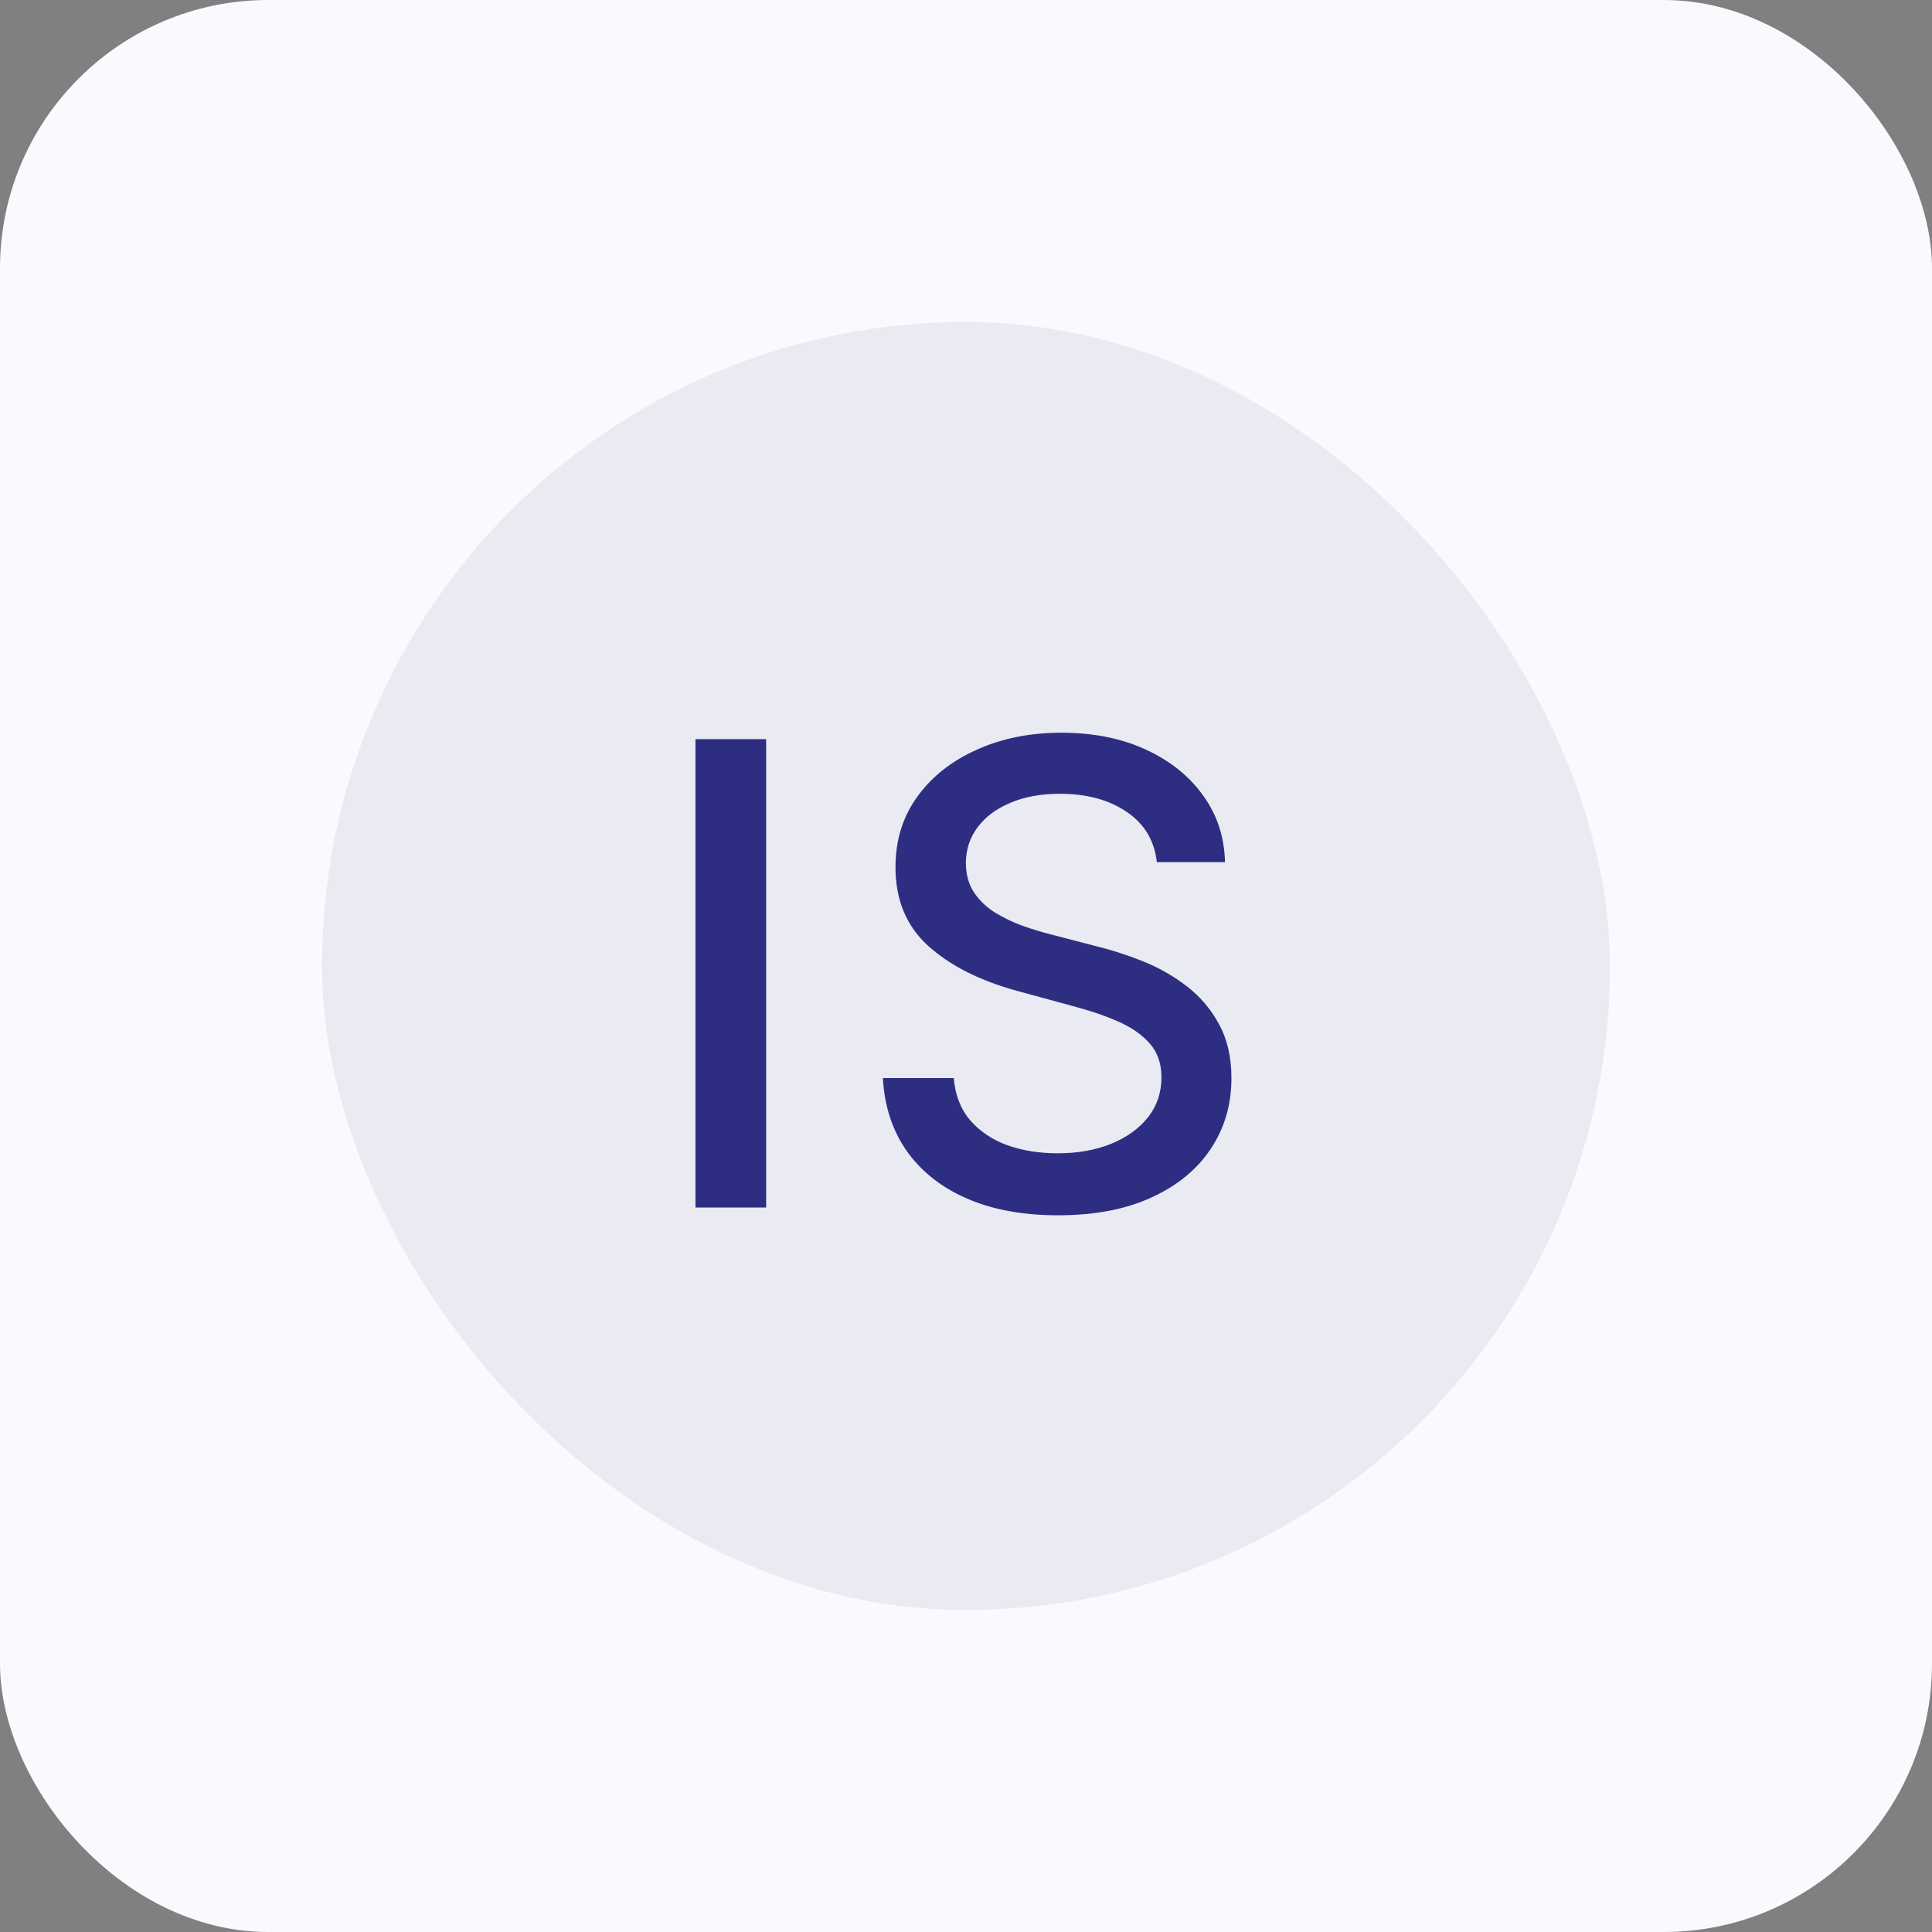
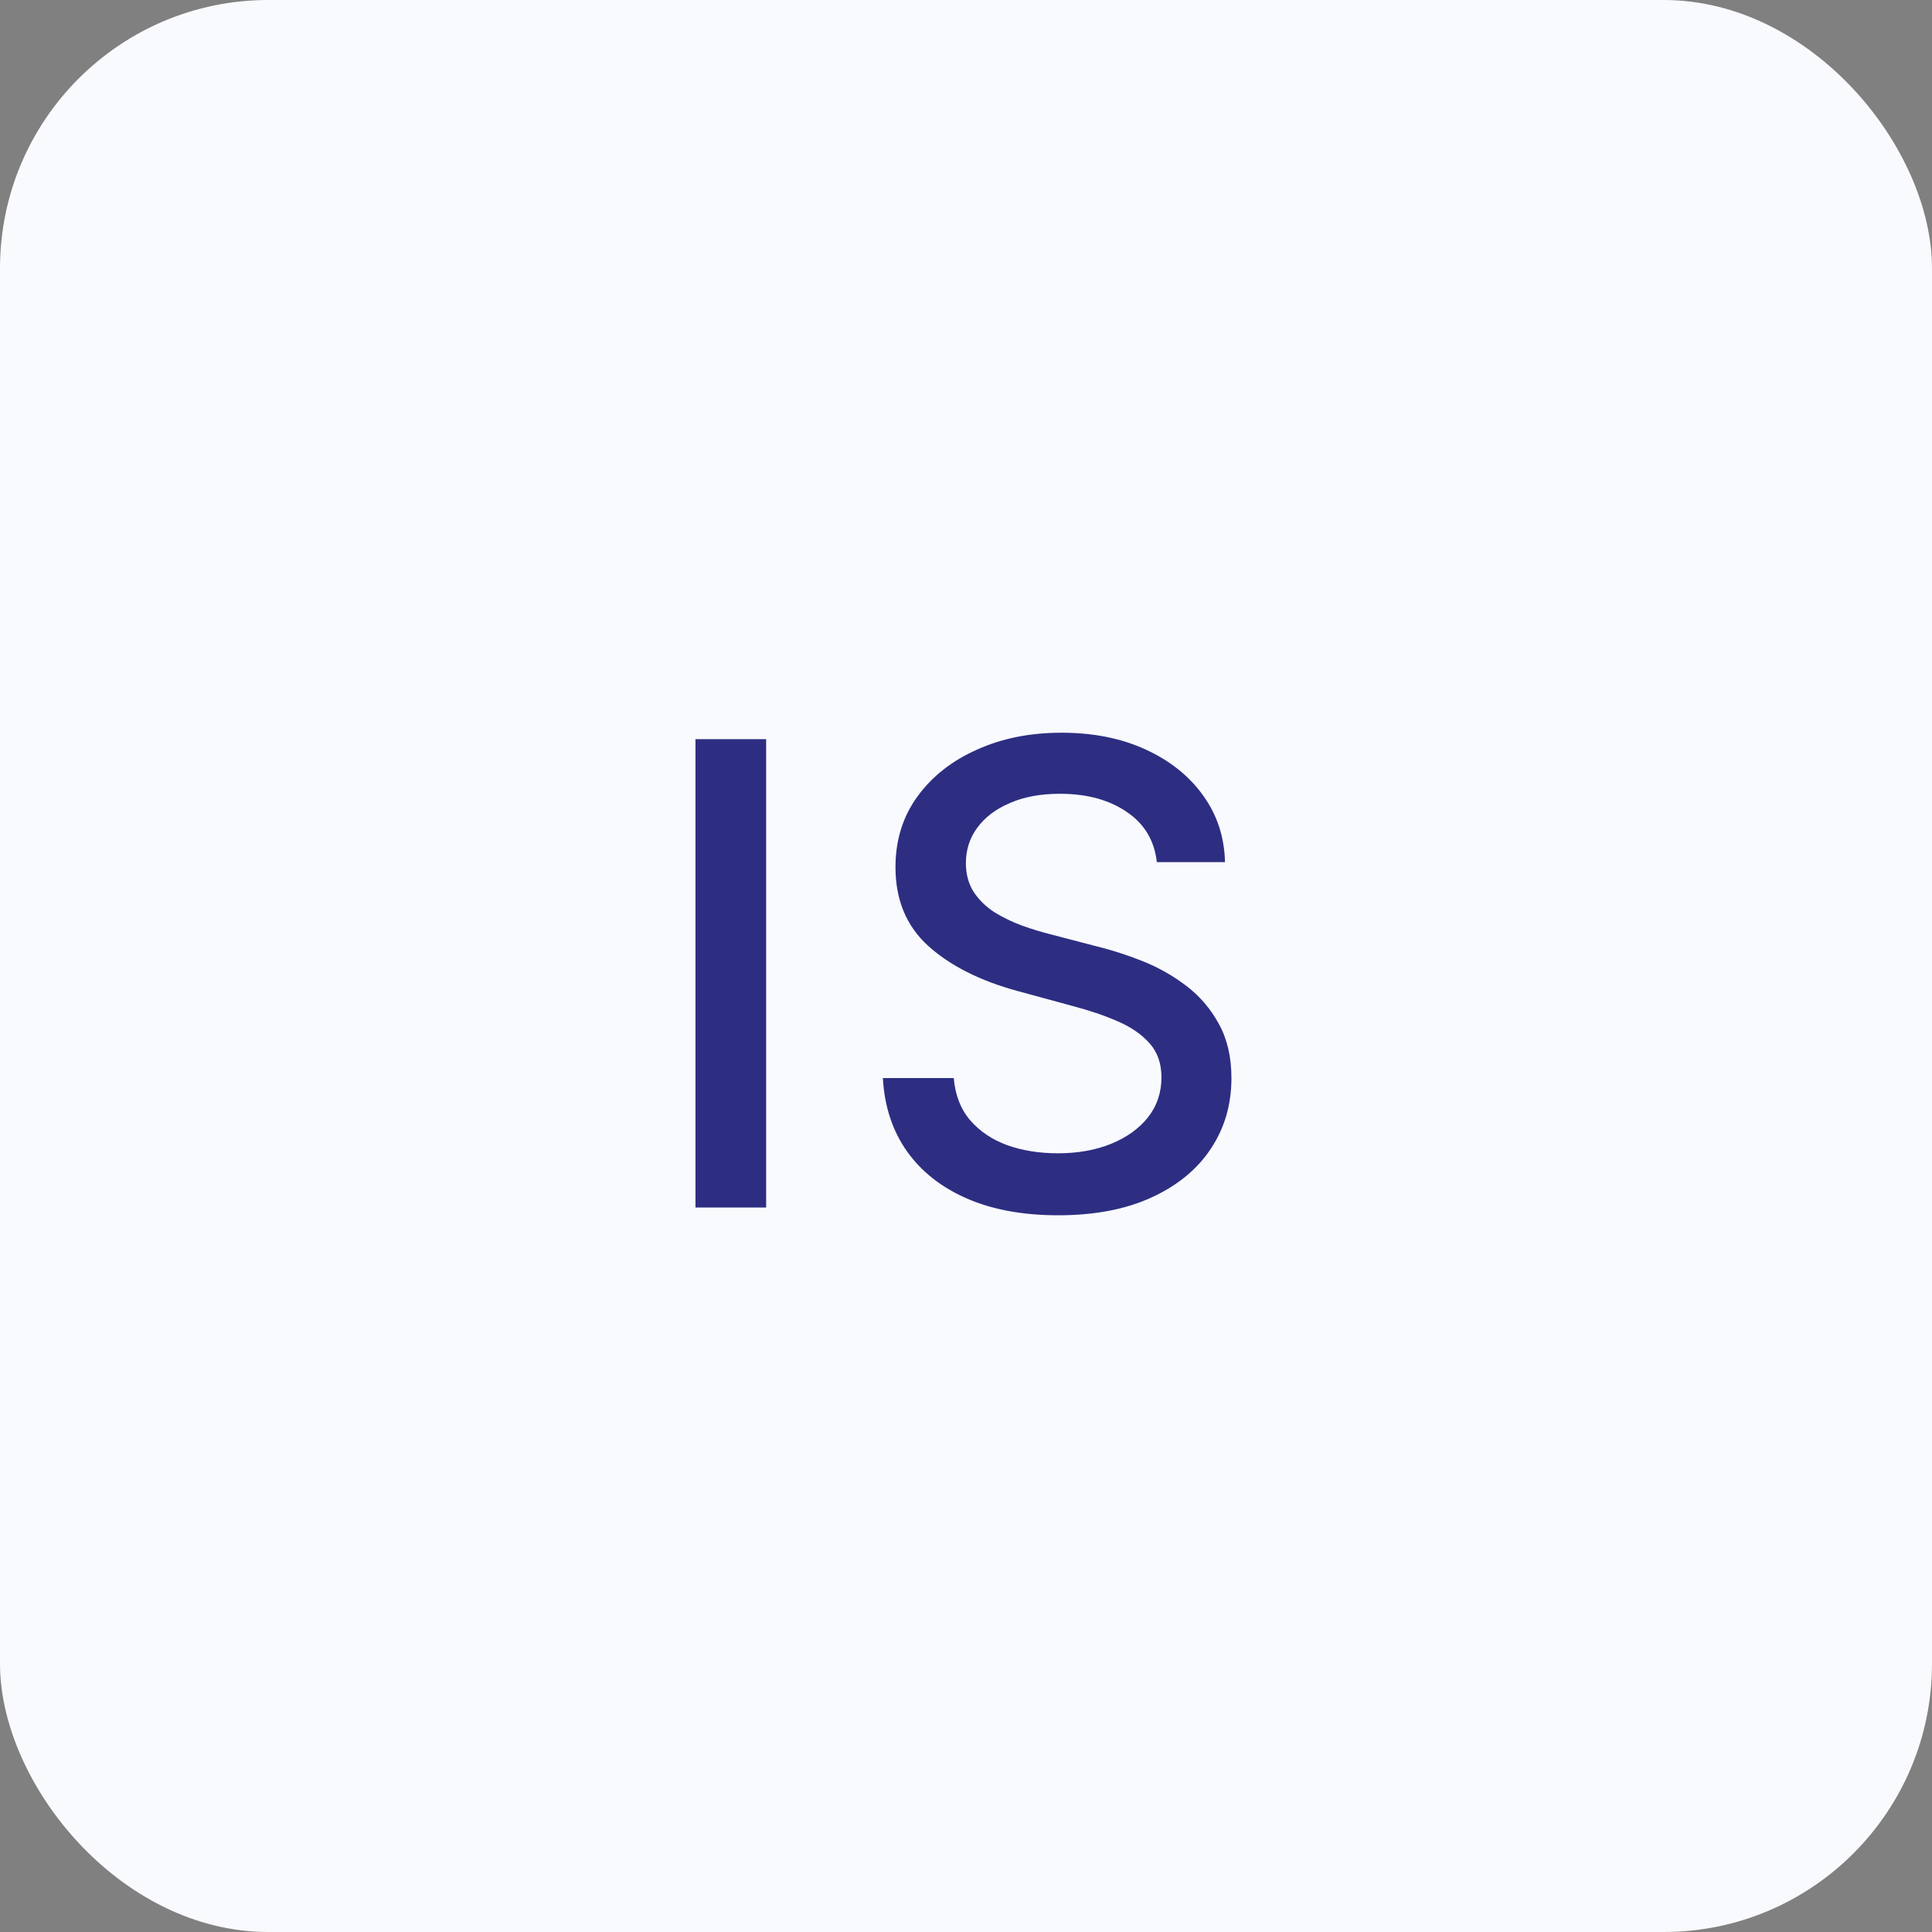
<svg xmlns="http://www.w3.org/2000/svg" width="36" height="36" viewBox="0 0 36 36" fill="none">
  <rect x="0" y="0" width="36" height="36" fill="#808080" stroke="none" />
  <rect width="36" height="36" rx="5" fill="#F9FAFE" />
-   <rect x="6" y="6" width="24" height="24" rx="12" fill="#EAEAF2" />
  <path d="M14.276 13.773V22.5H12.959V13.773H14.276ZM21.556 16.065C21.511 15.662 21.323 15.349 20.994 15.128C20.664 14.903 20.25 14.791 19.75 14.791C19.392 14.791 19.082 14.848 18.821 14.962C18.559 15.072 18.356 15.226 18.211 15.422C18.069 15.615 17.998 15.835 17.998 16.082C17.998 16.29 18.047 16.469 18.143 16.619C18.242 16.77 18.372 16.896 18.531 16.999C18.693 17.098 18.866 17.182 19.051 17.25C19.235 17.315 19.413 17.369 19.584 17.412L20.436 17.634C20.714 17.702 21 17.794 21.292 17.91C21.585 18.027 21.856 18.18 22.106 18.371C22.356 18.561 22.558 18.797 22.711 19.078C22.867 19.359 22.946 19.696 22.946 20.088C22.946 20.582 22.818 21.021 22.562 21.405C22.309 21.788 21.941 22.091 21.459 22.312C20.978 22.534 20.397 22.645 19.716 22.645C19.062 22.645 18.497 22.541 18.02 22.334C17.542 22.126 17.169 21.832 16.899 21.452C16.629 21.068 16.48 20.614 16.451 20.088H17.772C17.798 20.403 17.9 20.666 18.079 20.876C18.261 21.084 18.492 21.239 18.774 21.341C19.058 21.44 19.369 21.49 19.707 21.49C20.079 21.49 20.41 21.432 20.7 21.315C20.992 21.196 21.223 21.031 21.39 20.821C21.558 20.608 21.642 20.359 21.642 20.075C21.642 19.817 21.568 19.605 21.42 19.44C21.275 19.276 21.078 19.139 20.828 19.031C20.581 18.923 20.301 18.828 19.988 18.746L18.957 18.465C18.258 18.274 17.704 17.994 17.295 17.625C16.889 17.256 16.686 16.767 16.686 16.159C16.686 15.656 16.822 15.217 17.095 14.842C17.367 14.467 17.737 14.176 18.203 13.969C18.669 13.758 19.194 13.653 19.779 13.653C20.37 13.653 20.892 13.757 21.343 13.964C21.798 14.172 22.156 14.457 22.417 14.821C22.679 15.182 22.815 15.597 22.826 16.065H21.556Z" fill="#2D2E82" />
</svg>